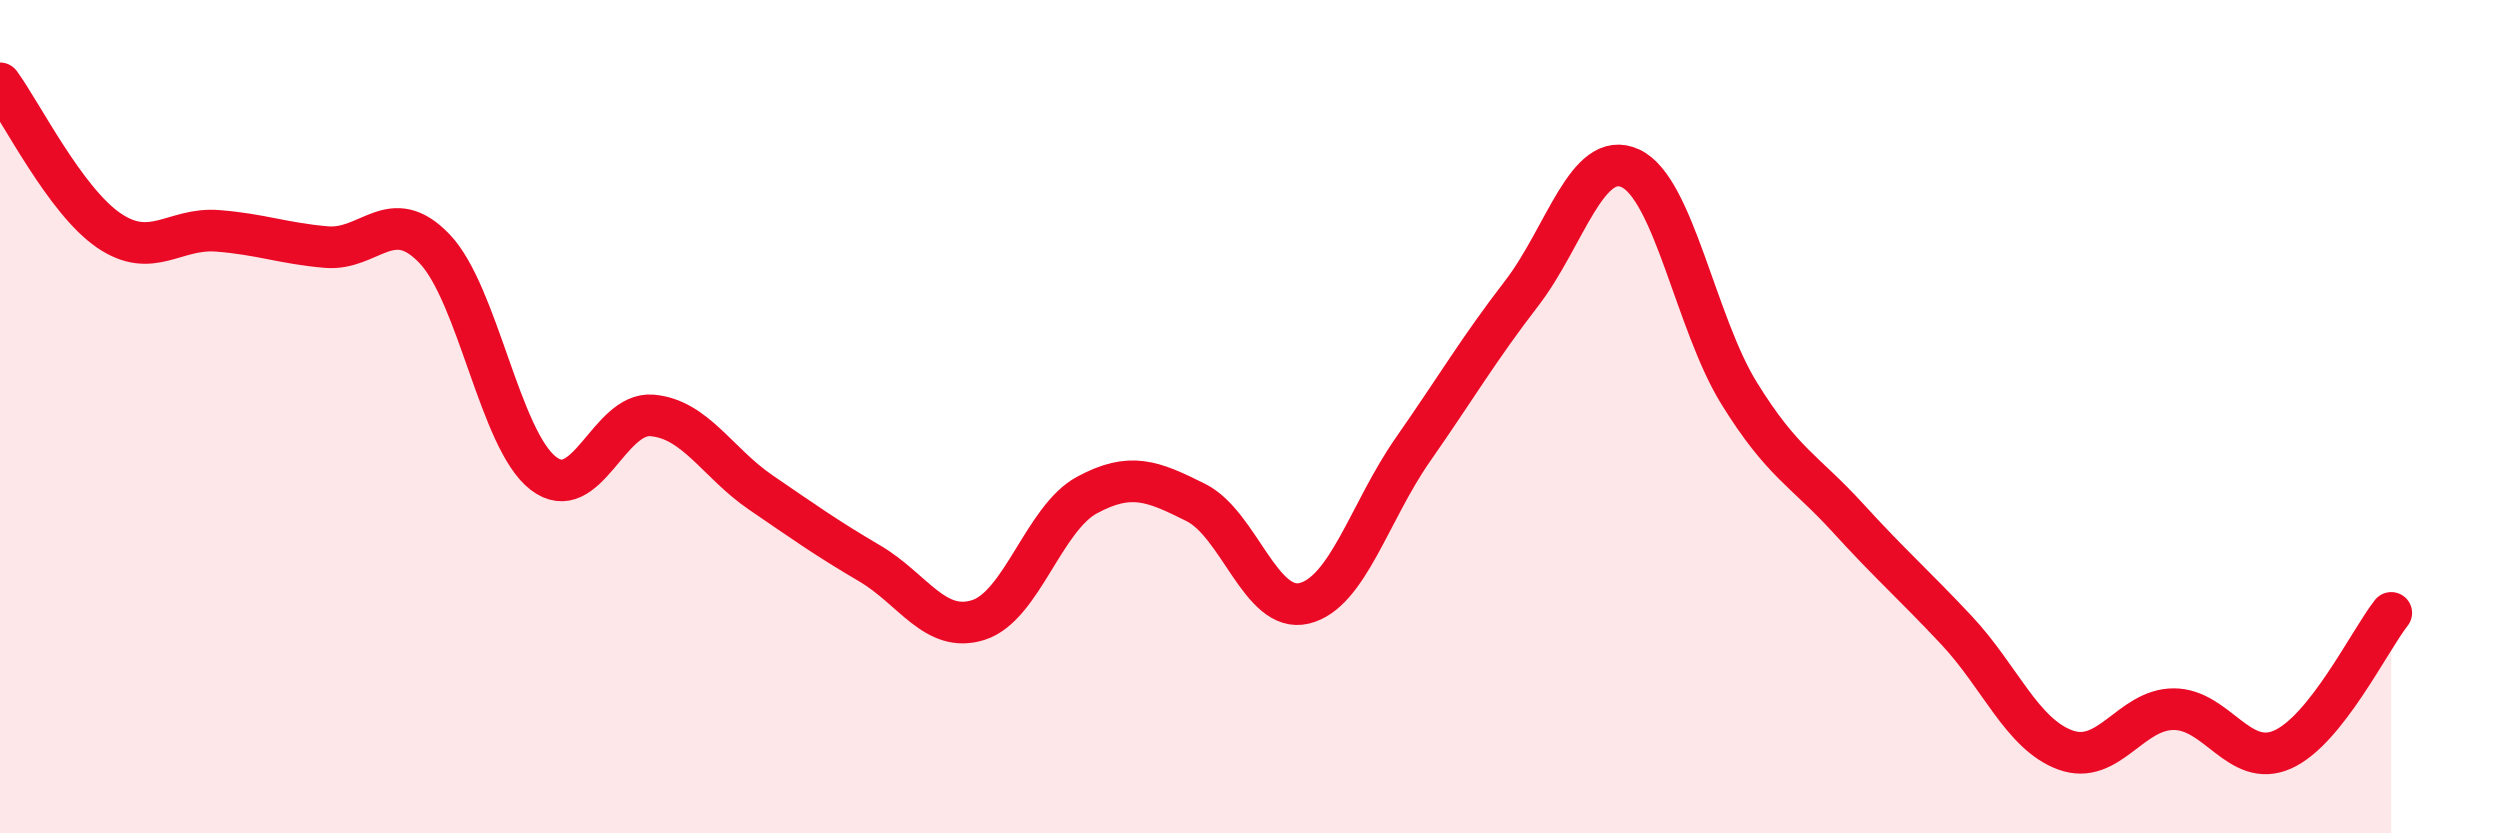
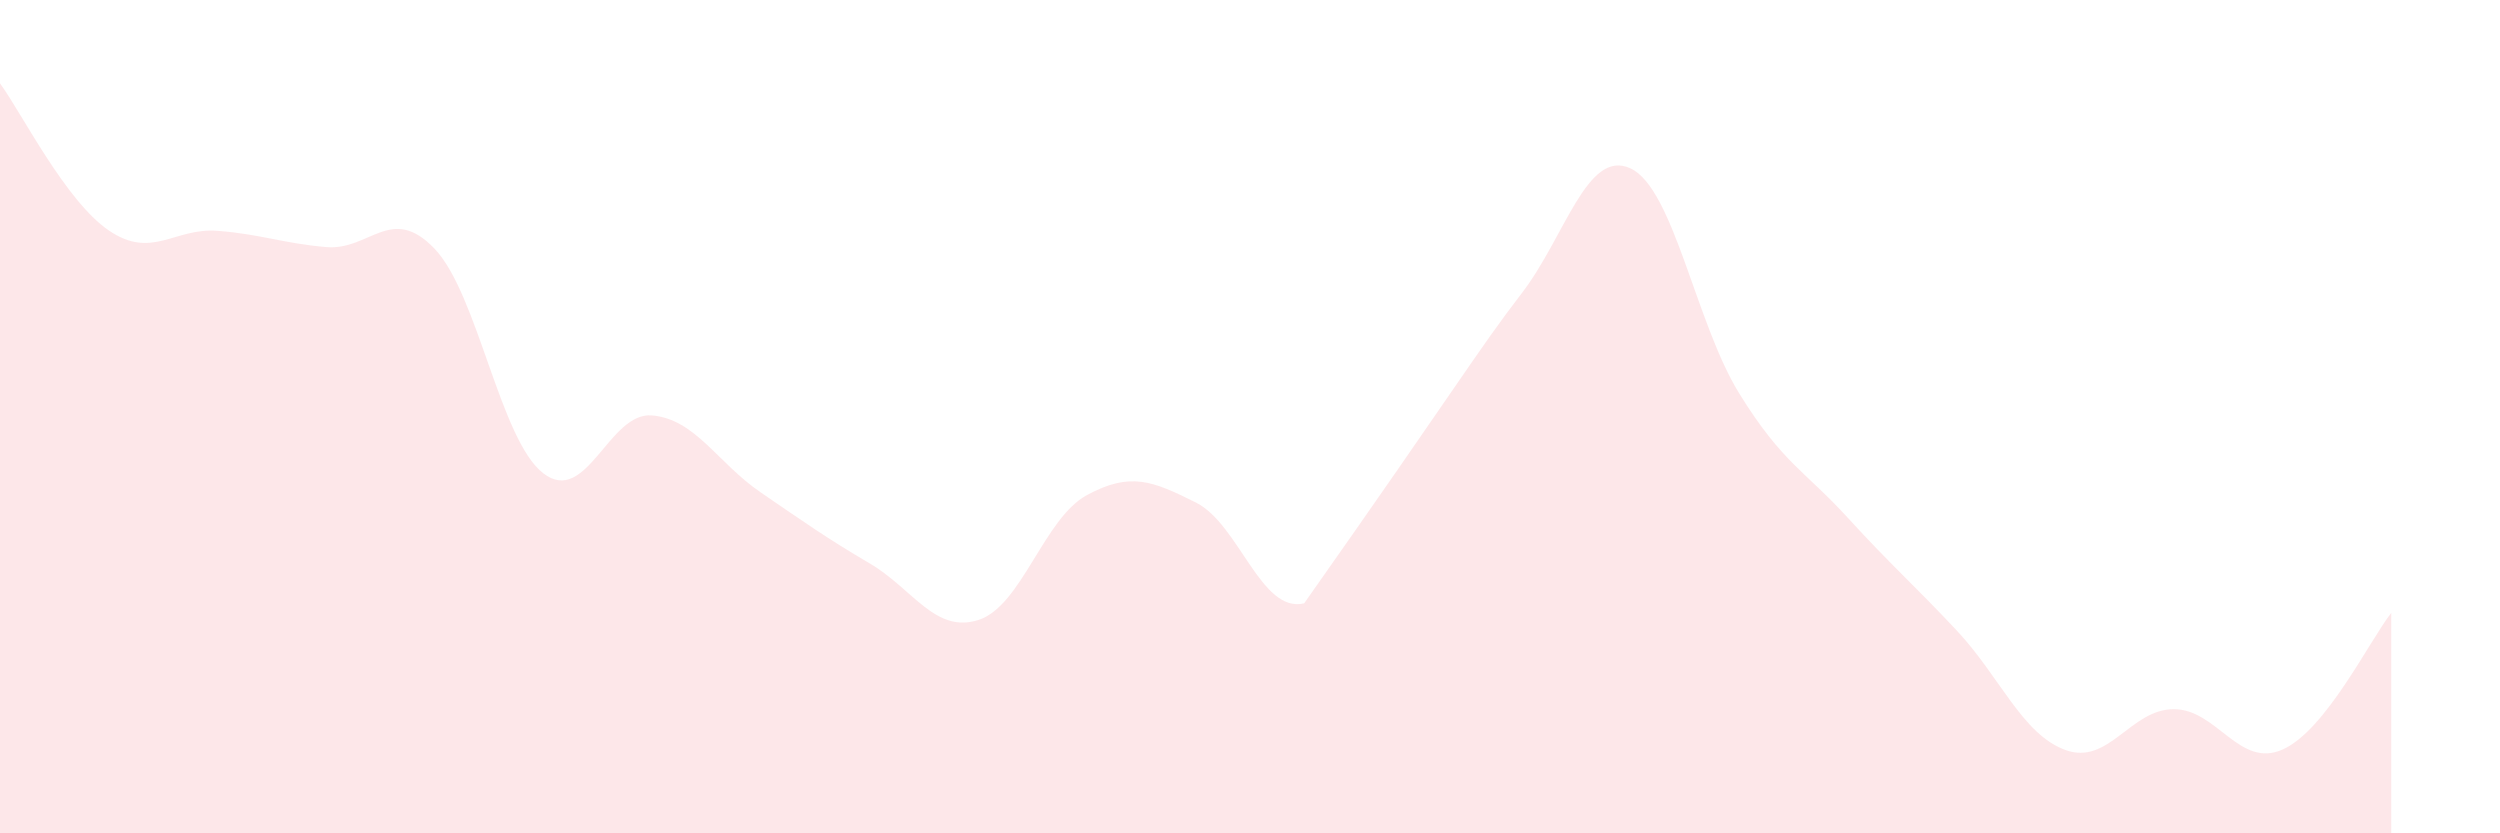
<svg xmlns="http://www.w3.org/2000/svg" width="60" height="20" viewBox="0 0 60 20">
-   <path d="M 0,2 C 0.52,2.71 1.57,4.82 2.61,5.53 C 3.65,6.24 4.18,5.46 5.22,5.54 C 6.26,5.62 6.79,5.84 7.83,5.93 C 8.87,6.02 9.39,4.88 10.43,5.97 C 11.47,7.06 12,10.56 13.04,11.36 C 14.08,12.16 14.61,9.88 15.65,9.97 C 16.69,10.06 17.22,11.11 18.26,11.82 C 19.3,12.53 19.83,12.91 20.87,13.52 C 21.91,14.13 22.44,15.21 23.48,14.88 C 24.52,14.55 25.05,12.44 26.09,11.88 C 27.13,11.32 27.66,11.54 28.7,12.06 C 29.74,12.58 30.26,14.73 31.3,14.48 C 32.34,14.23 32.87,12.28 33.91,10.79 C 34.95,9.3 35.48,8.39 36.52,7.04 C 37.56,5.69 38.09,3.56 39.13,4.04 C 40.17,4.52 40.7,7.76 41.74,9.44 C 42.78,11.12 43.31,11.29 44.35,12.43 C 45.39,13.57 45.92,14.02 46.96,15.13 C 48,16.24 48.53,17.62 49.57,18 C 50.61,18.38 51.13,17.02 52.17,17.02 C 53.21,17.02 53.74,18.45 54.78,17.99 C 55.82,17.53 56.87,15.37 57.39,14.71L57.39 20L0 20Z" fill="#EB0A25" opacity="0.1" stroke-linecap="round" stroke-linejoin="round" />
-   <path d="M 0,2 C 0.52,2.71 1.57,4.82 2.61,5.53 C 3.65,6.24 4.18,5.46 5.22,5.54 C 6.26,5.62 6.79,5.84 7.83,5.93 C 8.87,6.02 9.39,4.88 10.43,5.97 C 11.47,7.06 12,10.56 13.04,11.36 C 14.08,12.16 14.61,9.88 15.65,9.97 C 16.69,10.06 17.22,11.11 18.26,11.82 C 19.3,12.53 19.83,12.91 20.87,13.52 C 21.91,14.13 22.44,15.21 23.48,14.88 C 24.52,14.55 25.05,12.44 26.09,11.88 C 27.13,11.32 27.66,11.54 28.7,12.06 C 29.74,12.58 30.26,14.73 31.3,14.48 C 32.34,14.23 32.87,12.28 33.91,10.79 C 34.95,9.3 35.48,8.39 36.52,7.04 C 37.56,5.69 38.09,3.56 39.13,4.04 C 40.17,4.52 40.7,7.76 41.74,9.44 C 42.78,11.12 43.31,11.29 44.35,12.43 C 45.39,13.57 45.92,14.02 46.96,15.13 C 48,16.24 48.53,17.62 49.57,18 C 50.61,18.38 51.13,17.02 52.17,17.02 C 53.21,17.02 53.74,18.45 54.78,17.99 C 55.82,17.53 56.87,15.37 57.39,14.71" stroke="#EB0A25" stroke-width="1" fill="none" stroke-linecap="round" stroke-linejoin="round" />
+   <path d="M 0,2 C 0.52,2.71 1.57,4.82 2.61,5.53 C 3.65,6.24 4.18,5.46 5.22,5.54 C 6.26,5.62 6.79,5.84 7.83,5.93 C 8.87,6.02 9.39,4.88 10.43,5.97 C 11.47,7.06 12,10.56 13.04,11.36 C 14.08,12.16 14.61,9.88 15.65,9.97 C 16.69,10.06 17.22,11.11 18.26,11.82 C 19.3,12.53 19.83,12.91 20.87,13.52 C 21.91,14.13 22.44,15.21 23.48,14.88 C 24.52,14.55 25.05,12.44 26.09,11.88 C 27.13,11.32 27.66,11.54 28.7,12.06 C 29.74,12.58 30.26,14.73 31.3,14.48 C 34.95,9.3 35.48,8.39 36.52,7.04 C 37.56,5.69 38.09,3.56 39.13,4.04 C 40.17,4.52 40.7,7.76 41.74,9.44 C 42.78,11.12 43.31,11.29 44.35,12.43 C 45.39,13.57 45.92,14.02 46.96,15.13 C 48,16.24 48.53,17.62 49.57,18 C 50.61,18.38 51.13,17.02 52.17,17.02 C 53.21,17.02 53.74,18.45 54.78,17.99 C 55.82,17.53 56.87,15.37 57.39,14.71L57.39 20L0 20Z" fill="#EB0A25" opacity="0.1" stroke-linecap="round" stroke-linejoin="round" />
</svg>